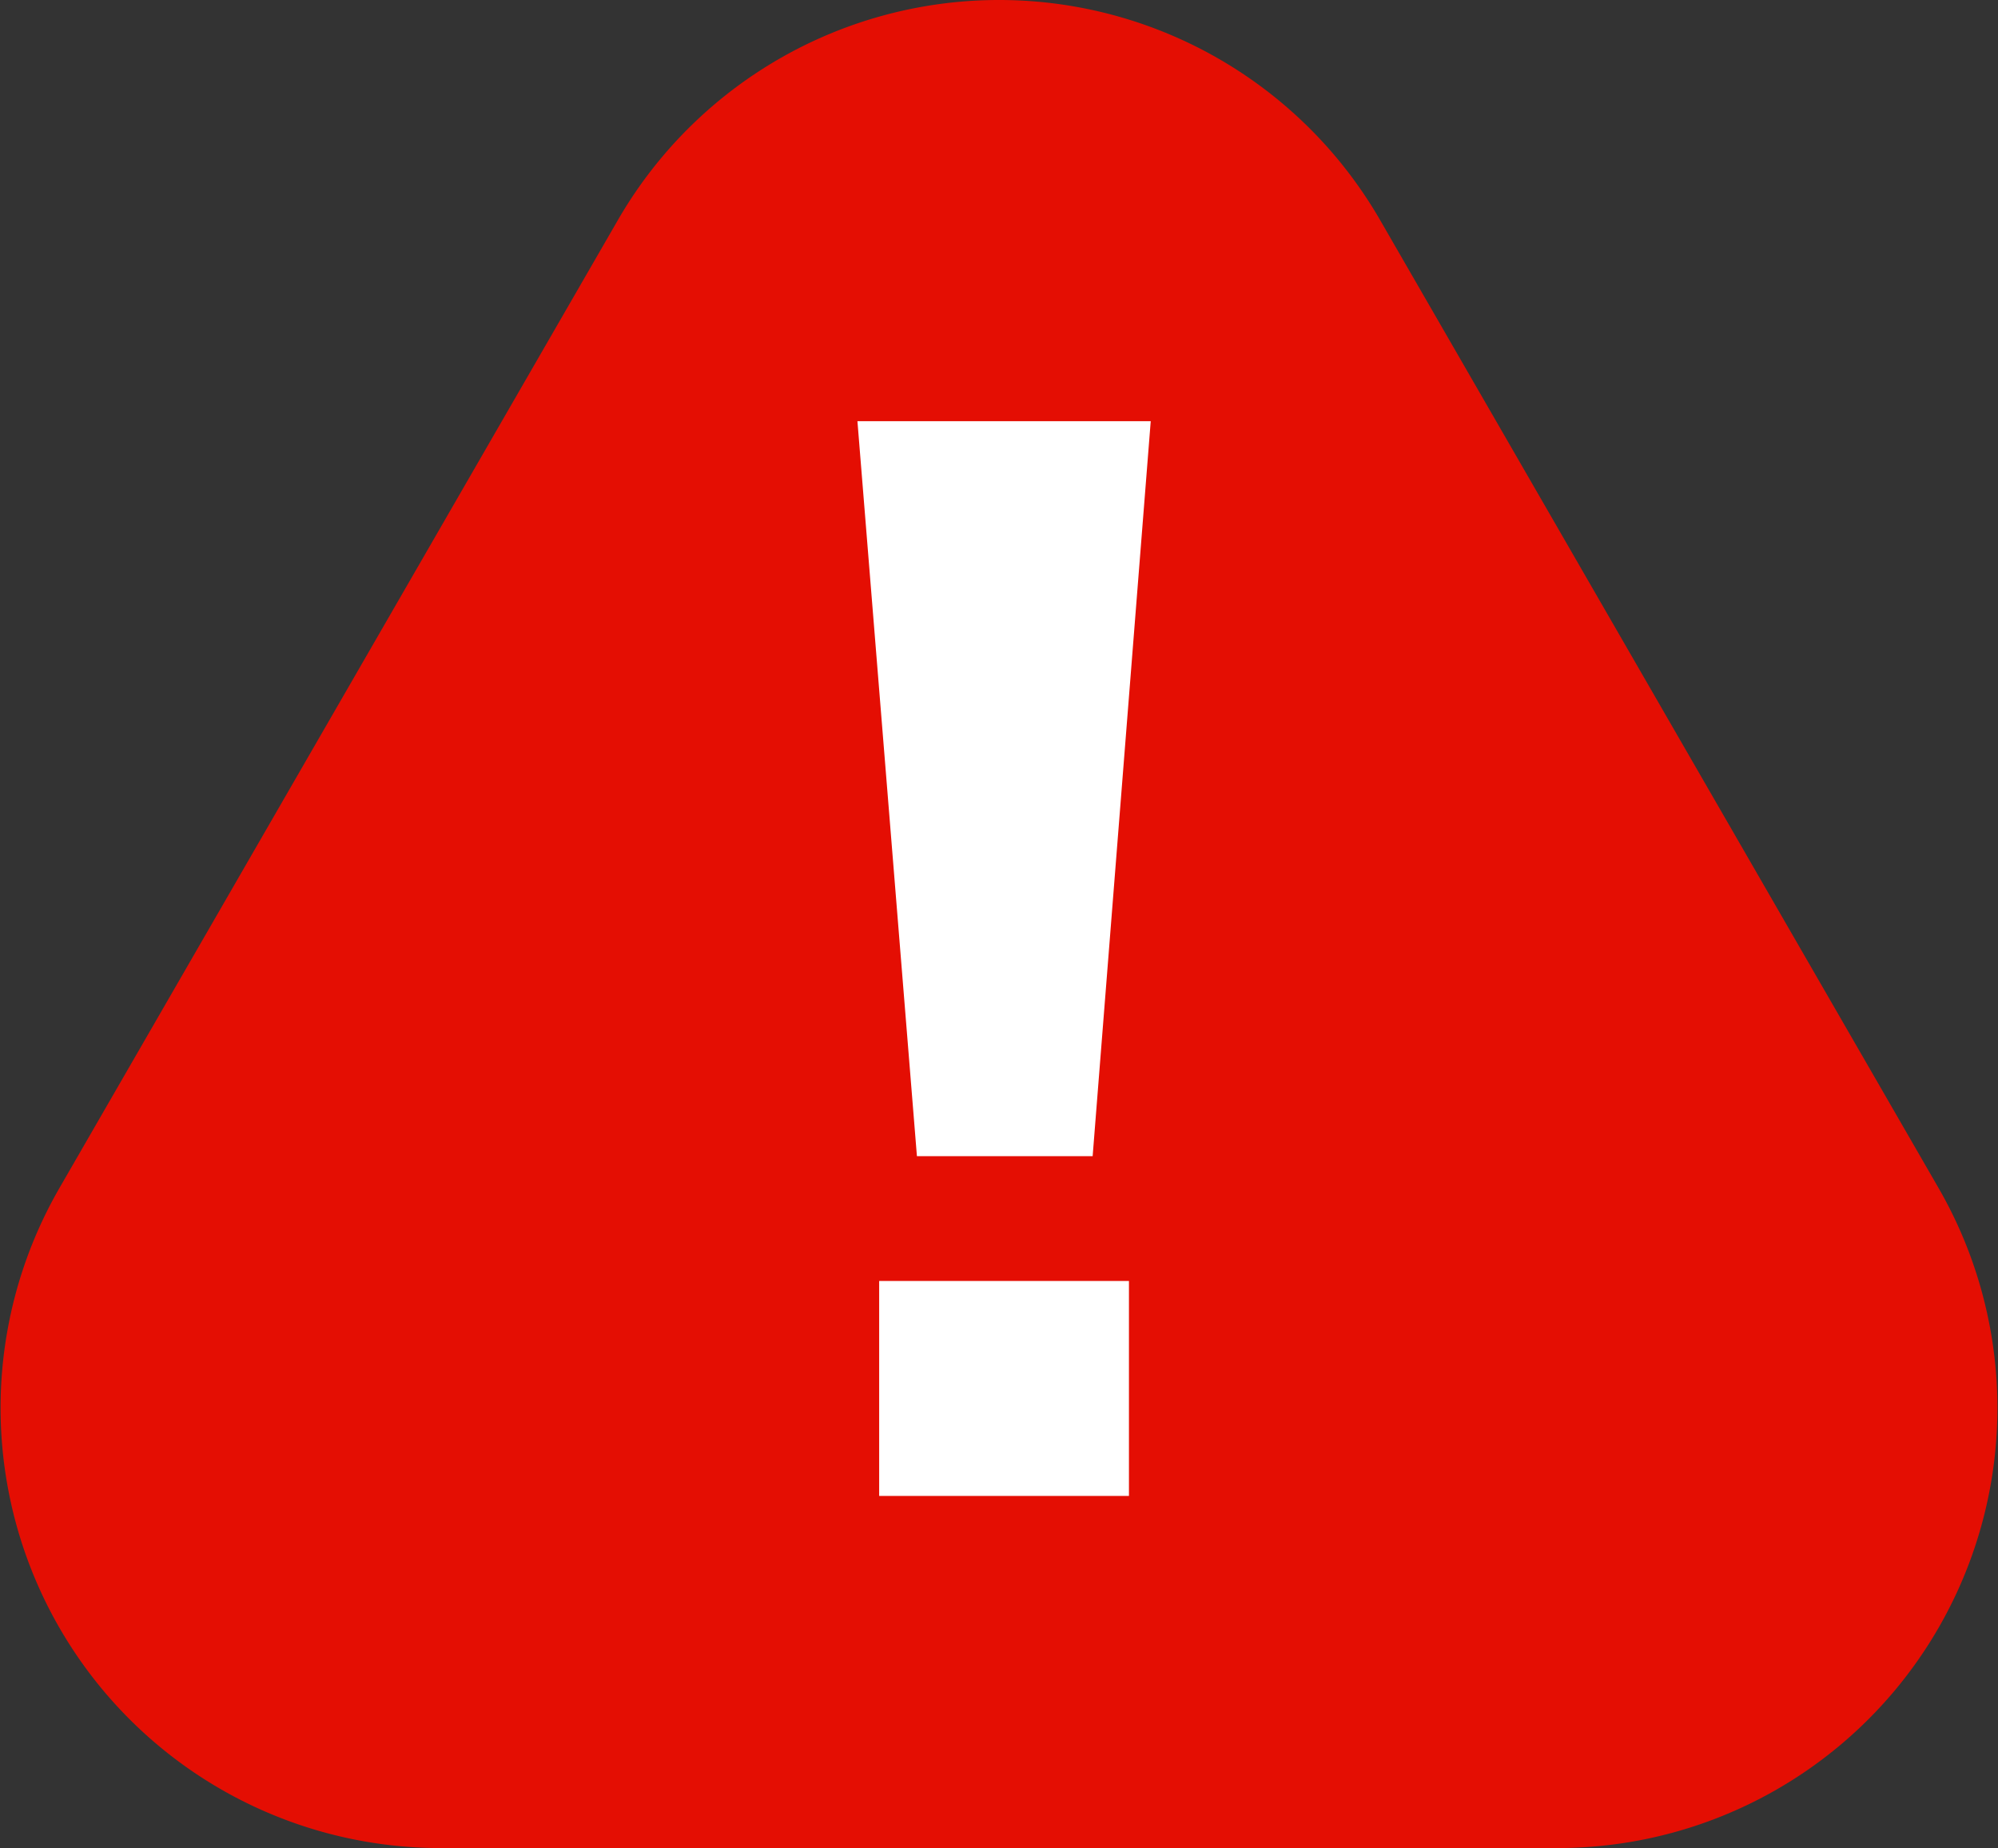
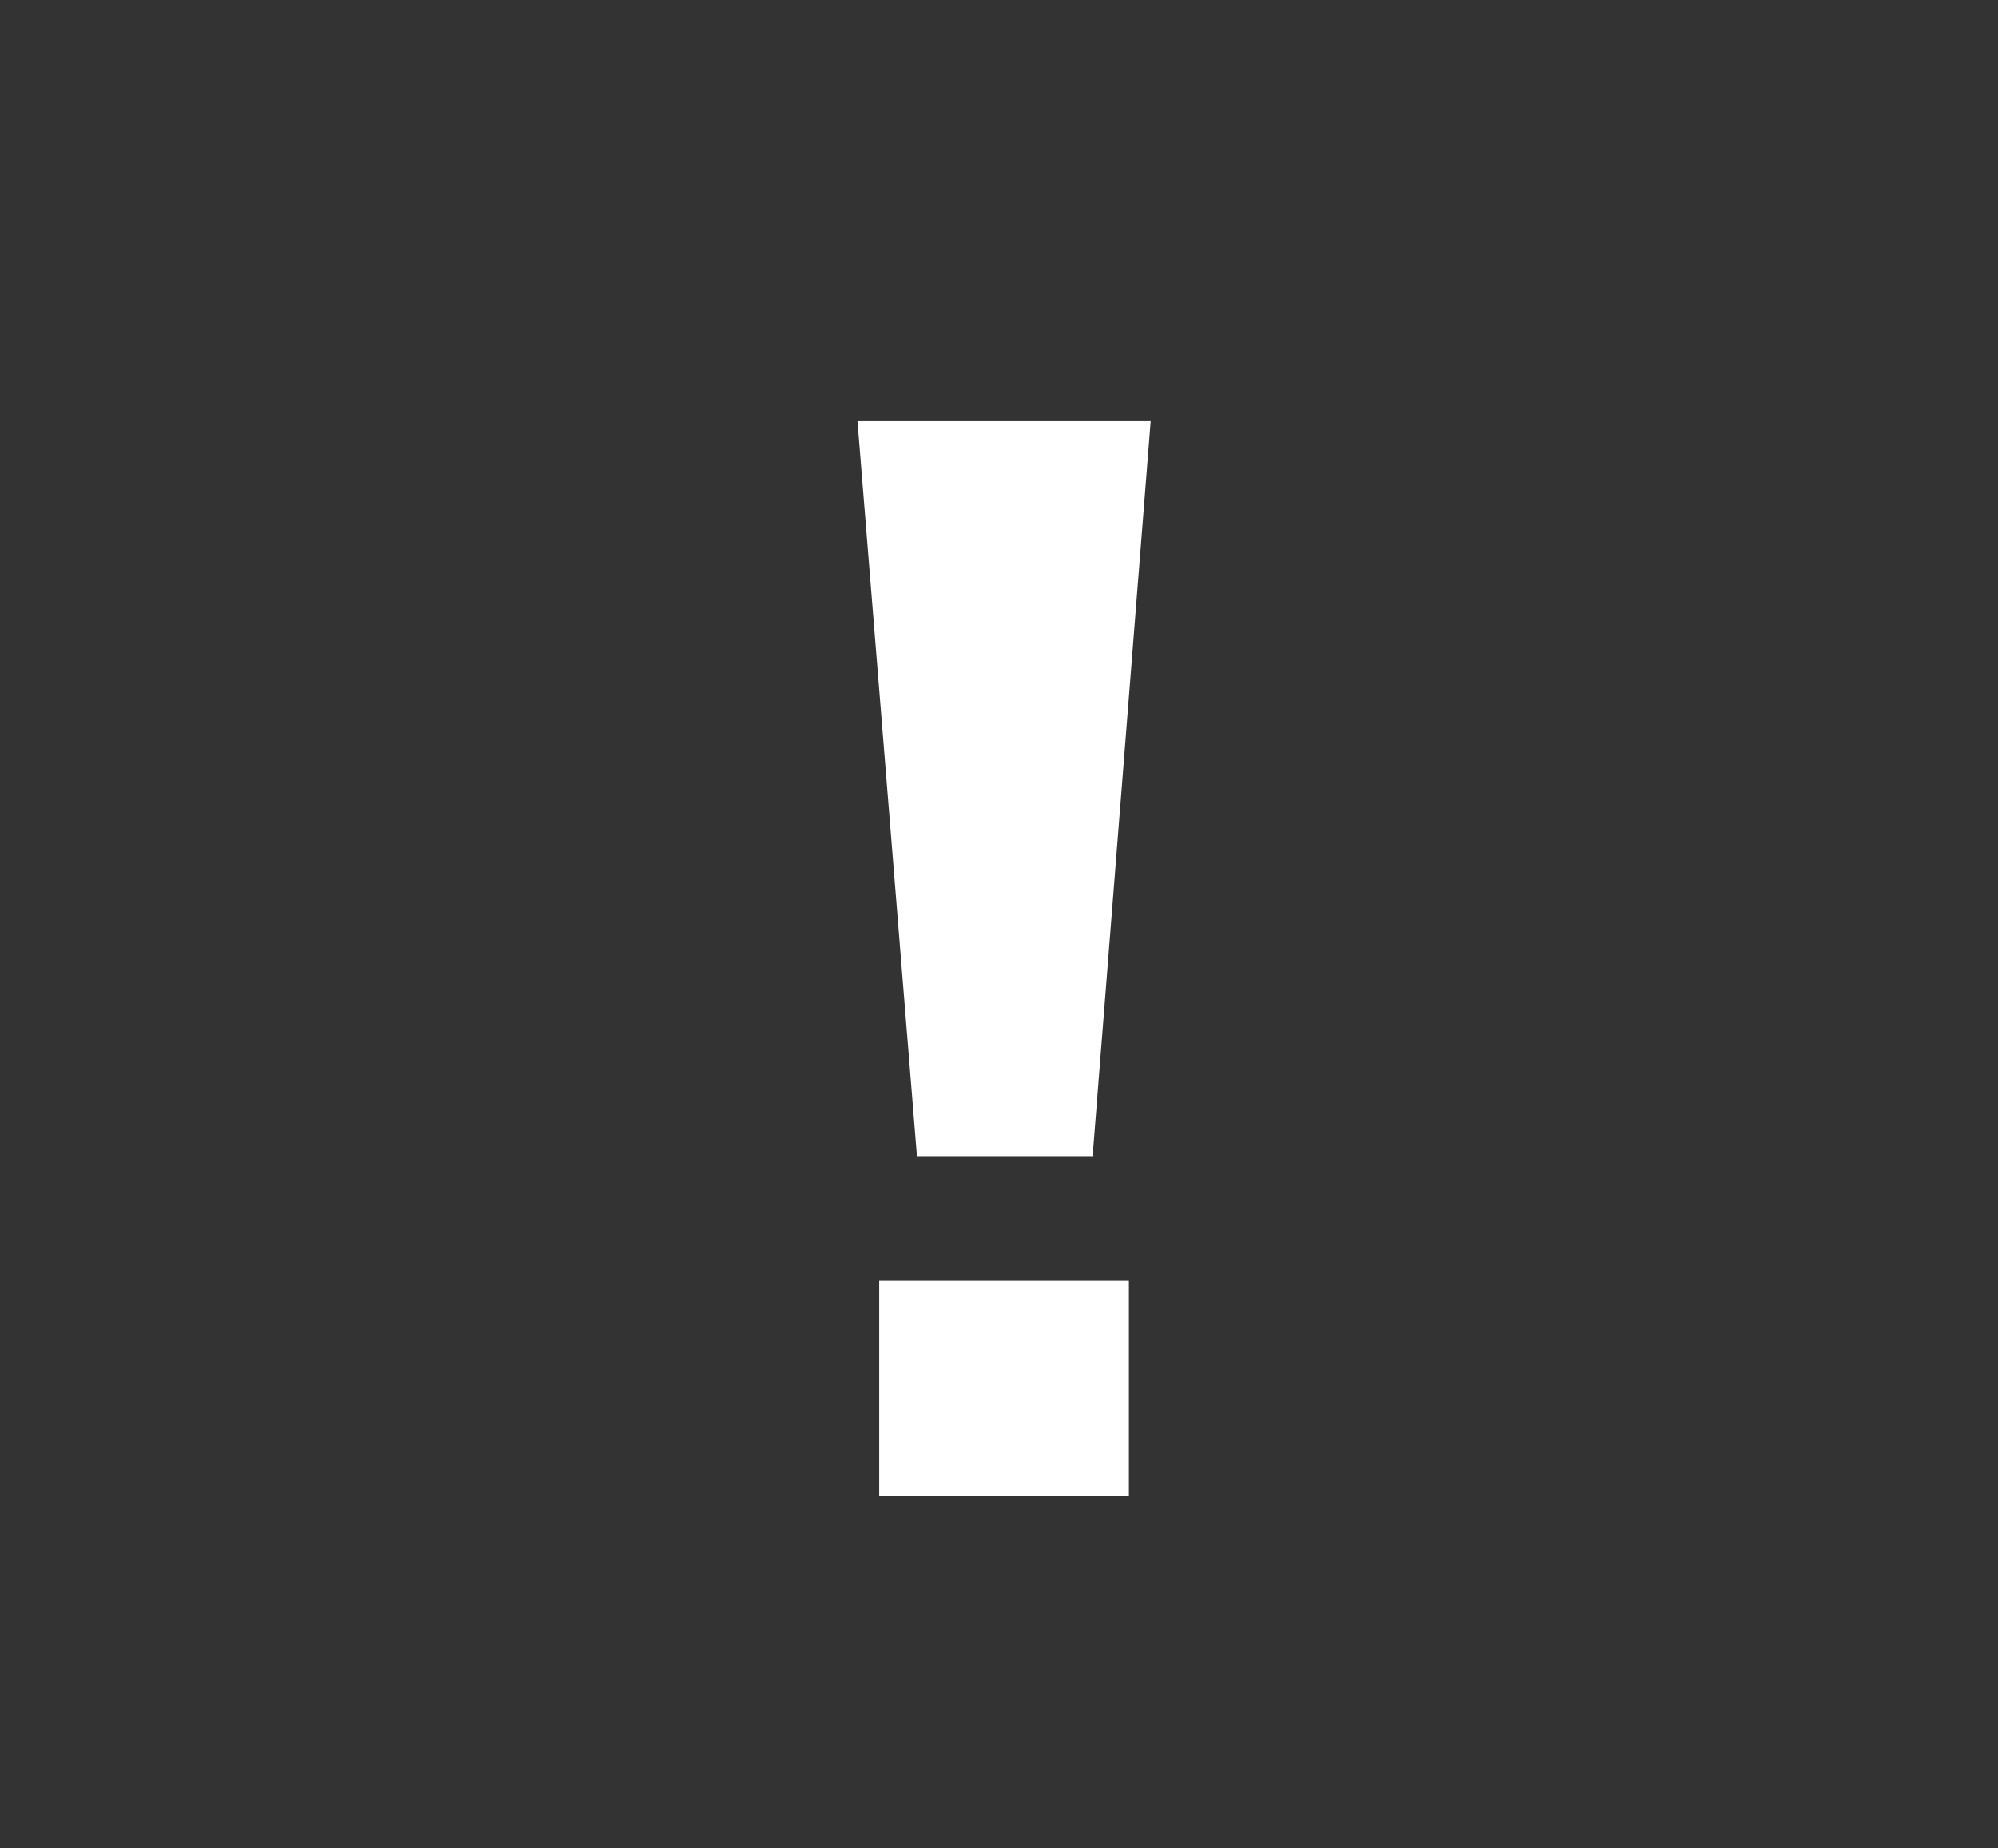
<svg xmlns="http://www.w3.org/2000/svg" width="45.402" height="41.989" viewBox="0 0 45.402 41.989">
  <rect x="0" y="0" width="45.402" height="41.989" fill="#333333" stroke="none" />
  <g transform="translate(-137.299 -1690)">
-     <path d="M21.338,15.014a10,10,0,0,1,17.324,0L51.348,37a10,10,0,0,1-8.662,15H17.314A10,10,0,0,1,8.652,37Z" transform="translate(130 1679.989)" fill="#e40e03" />
    <path d="M-2.723-4.884H2.953V0H-2.723ZM-3.217-24.42H3.448l-1.32,16.7H-1.865Z" transform="translate(160 1723.989)" fill="#fff" />
  </g>
</svg>